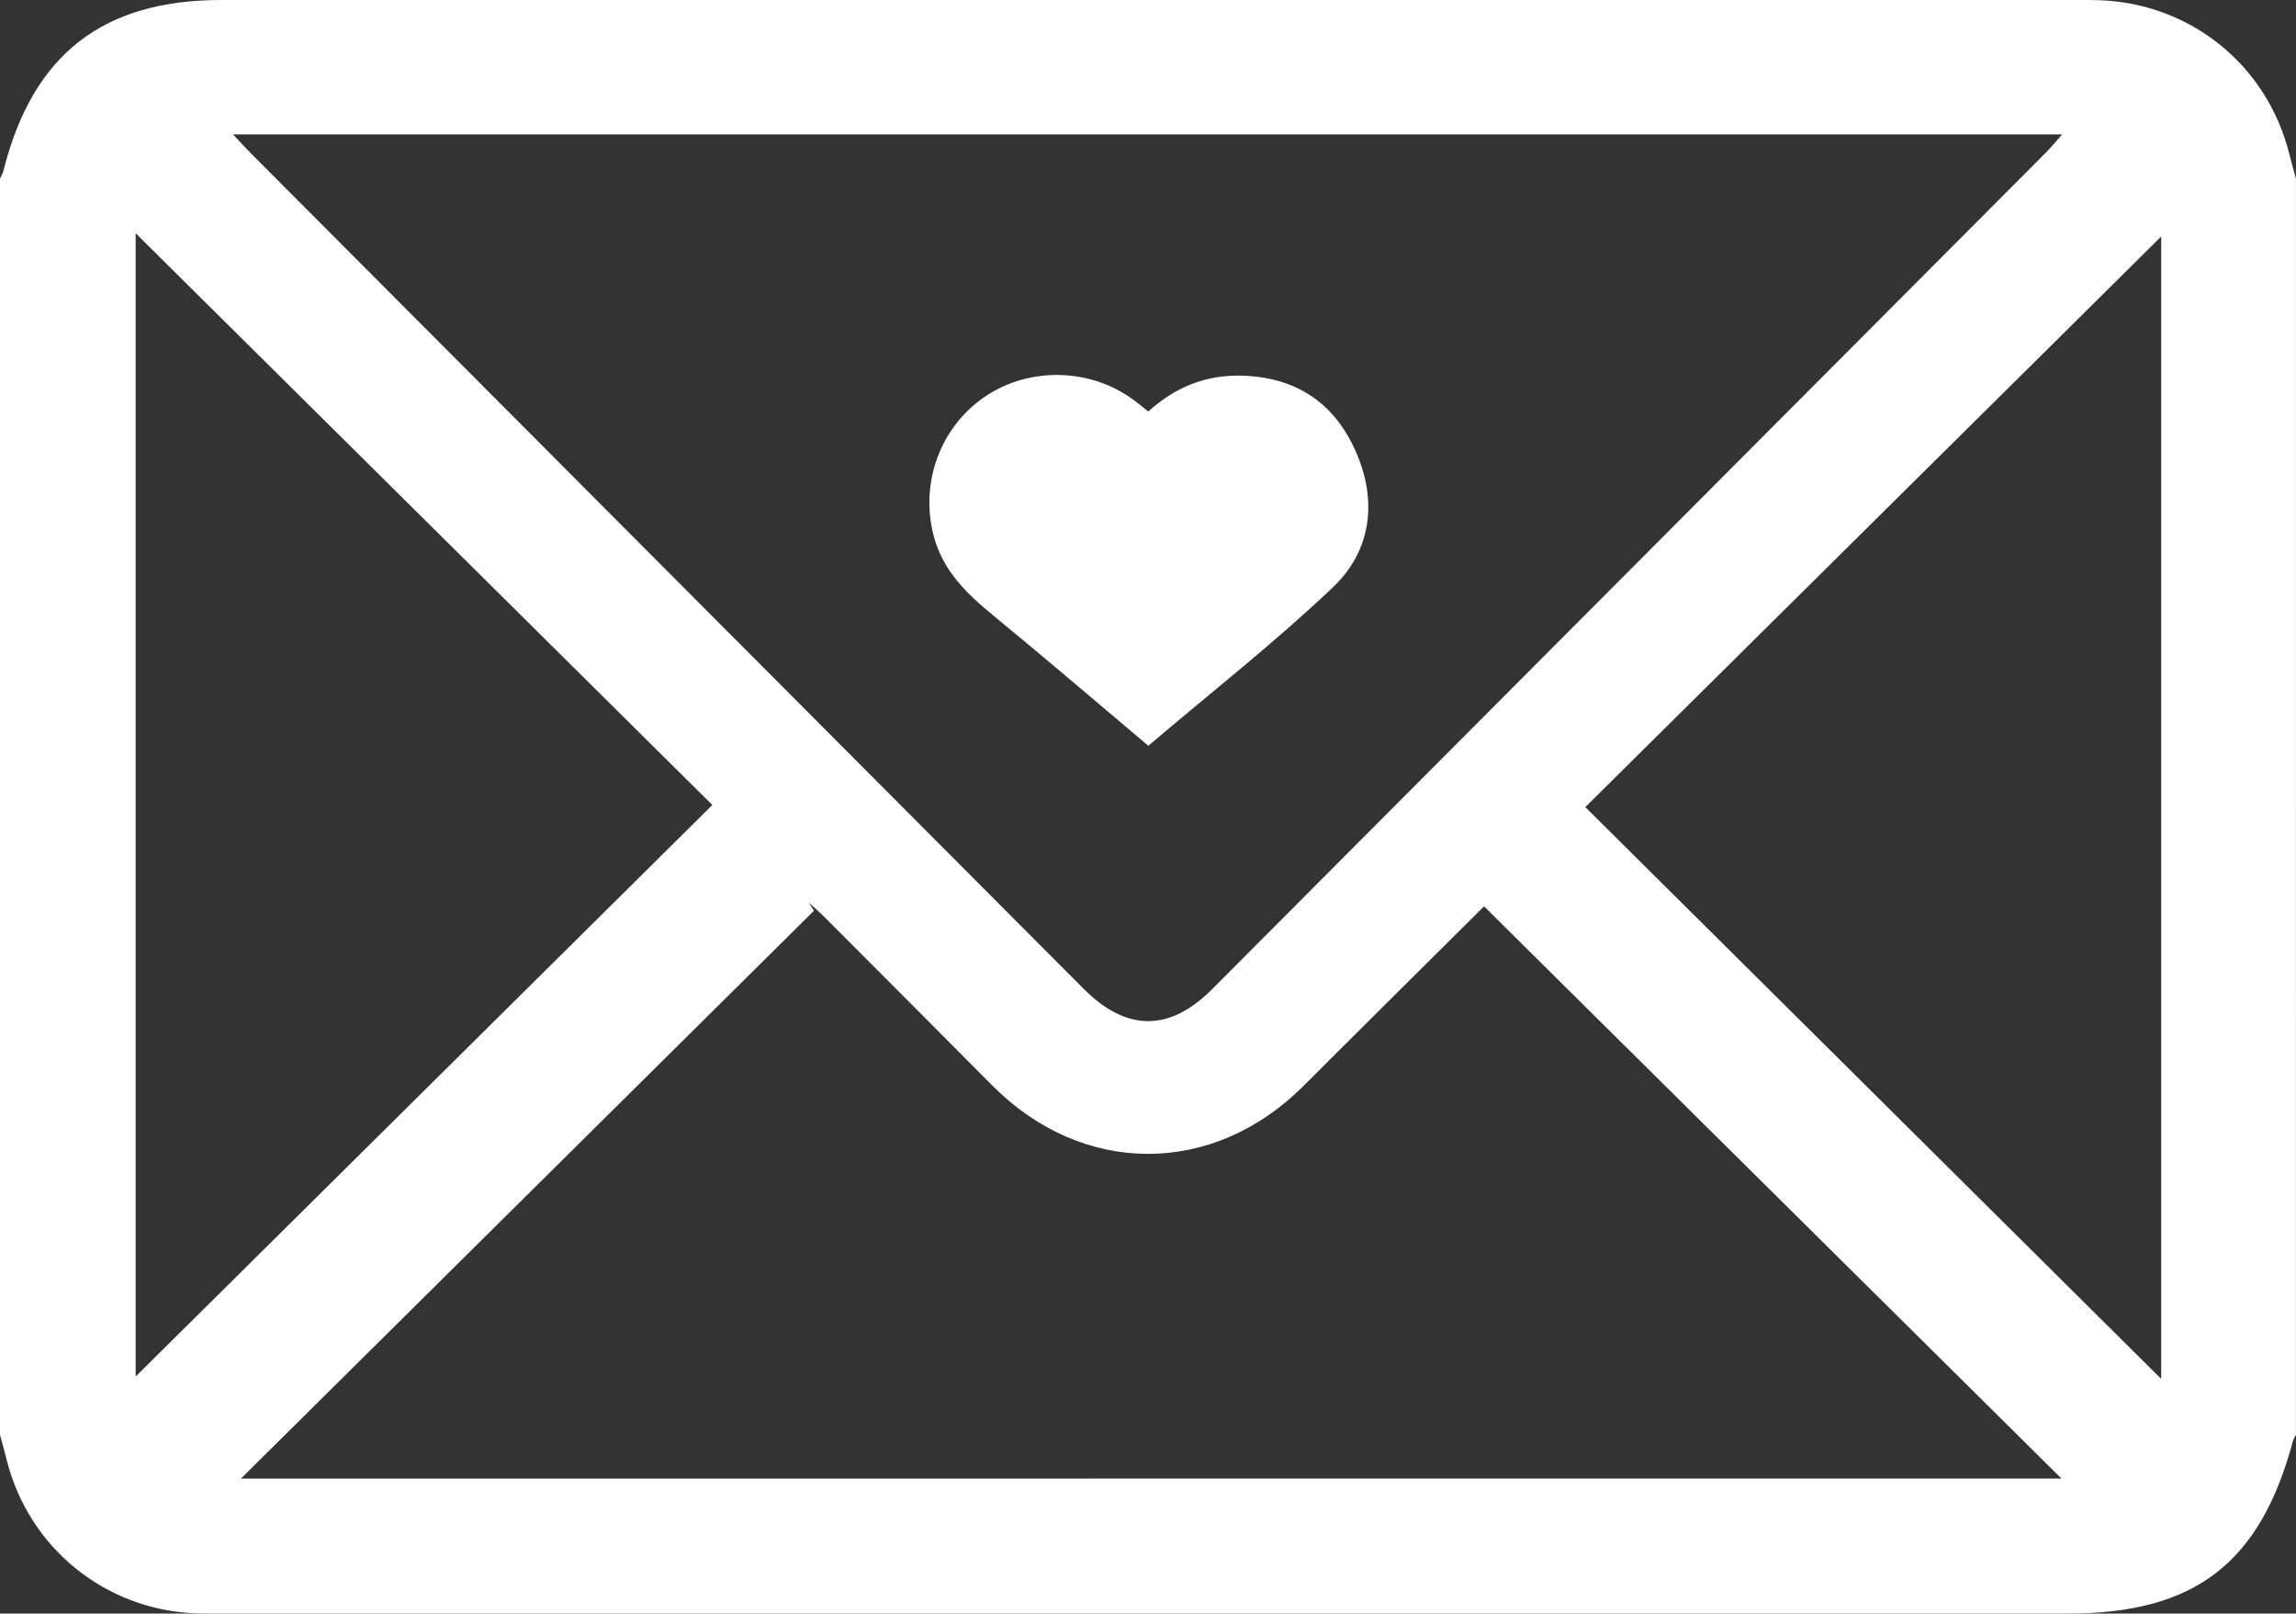
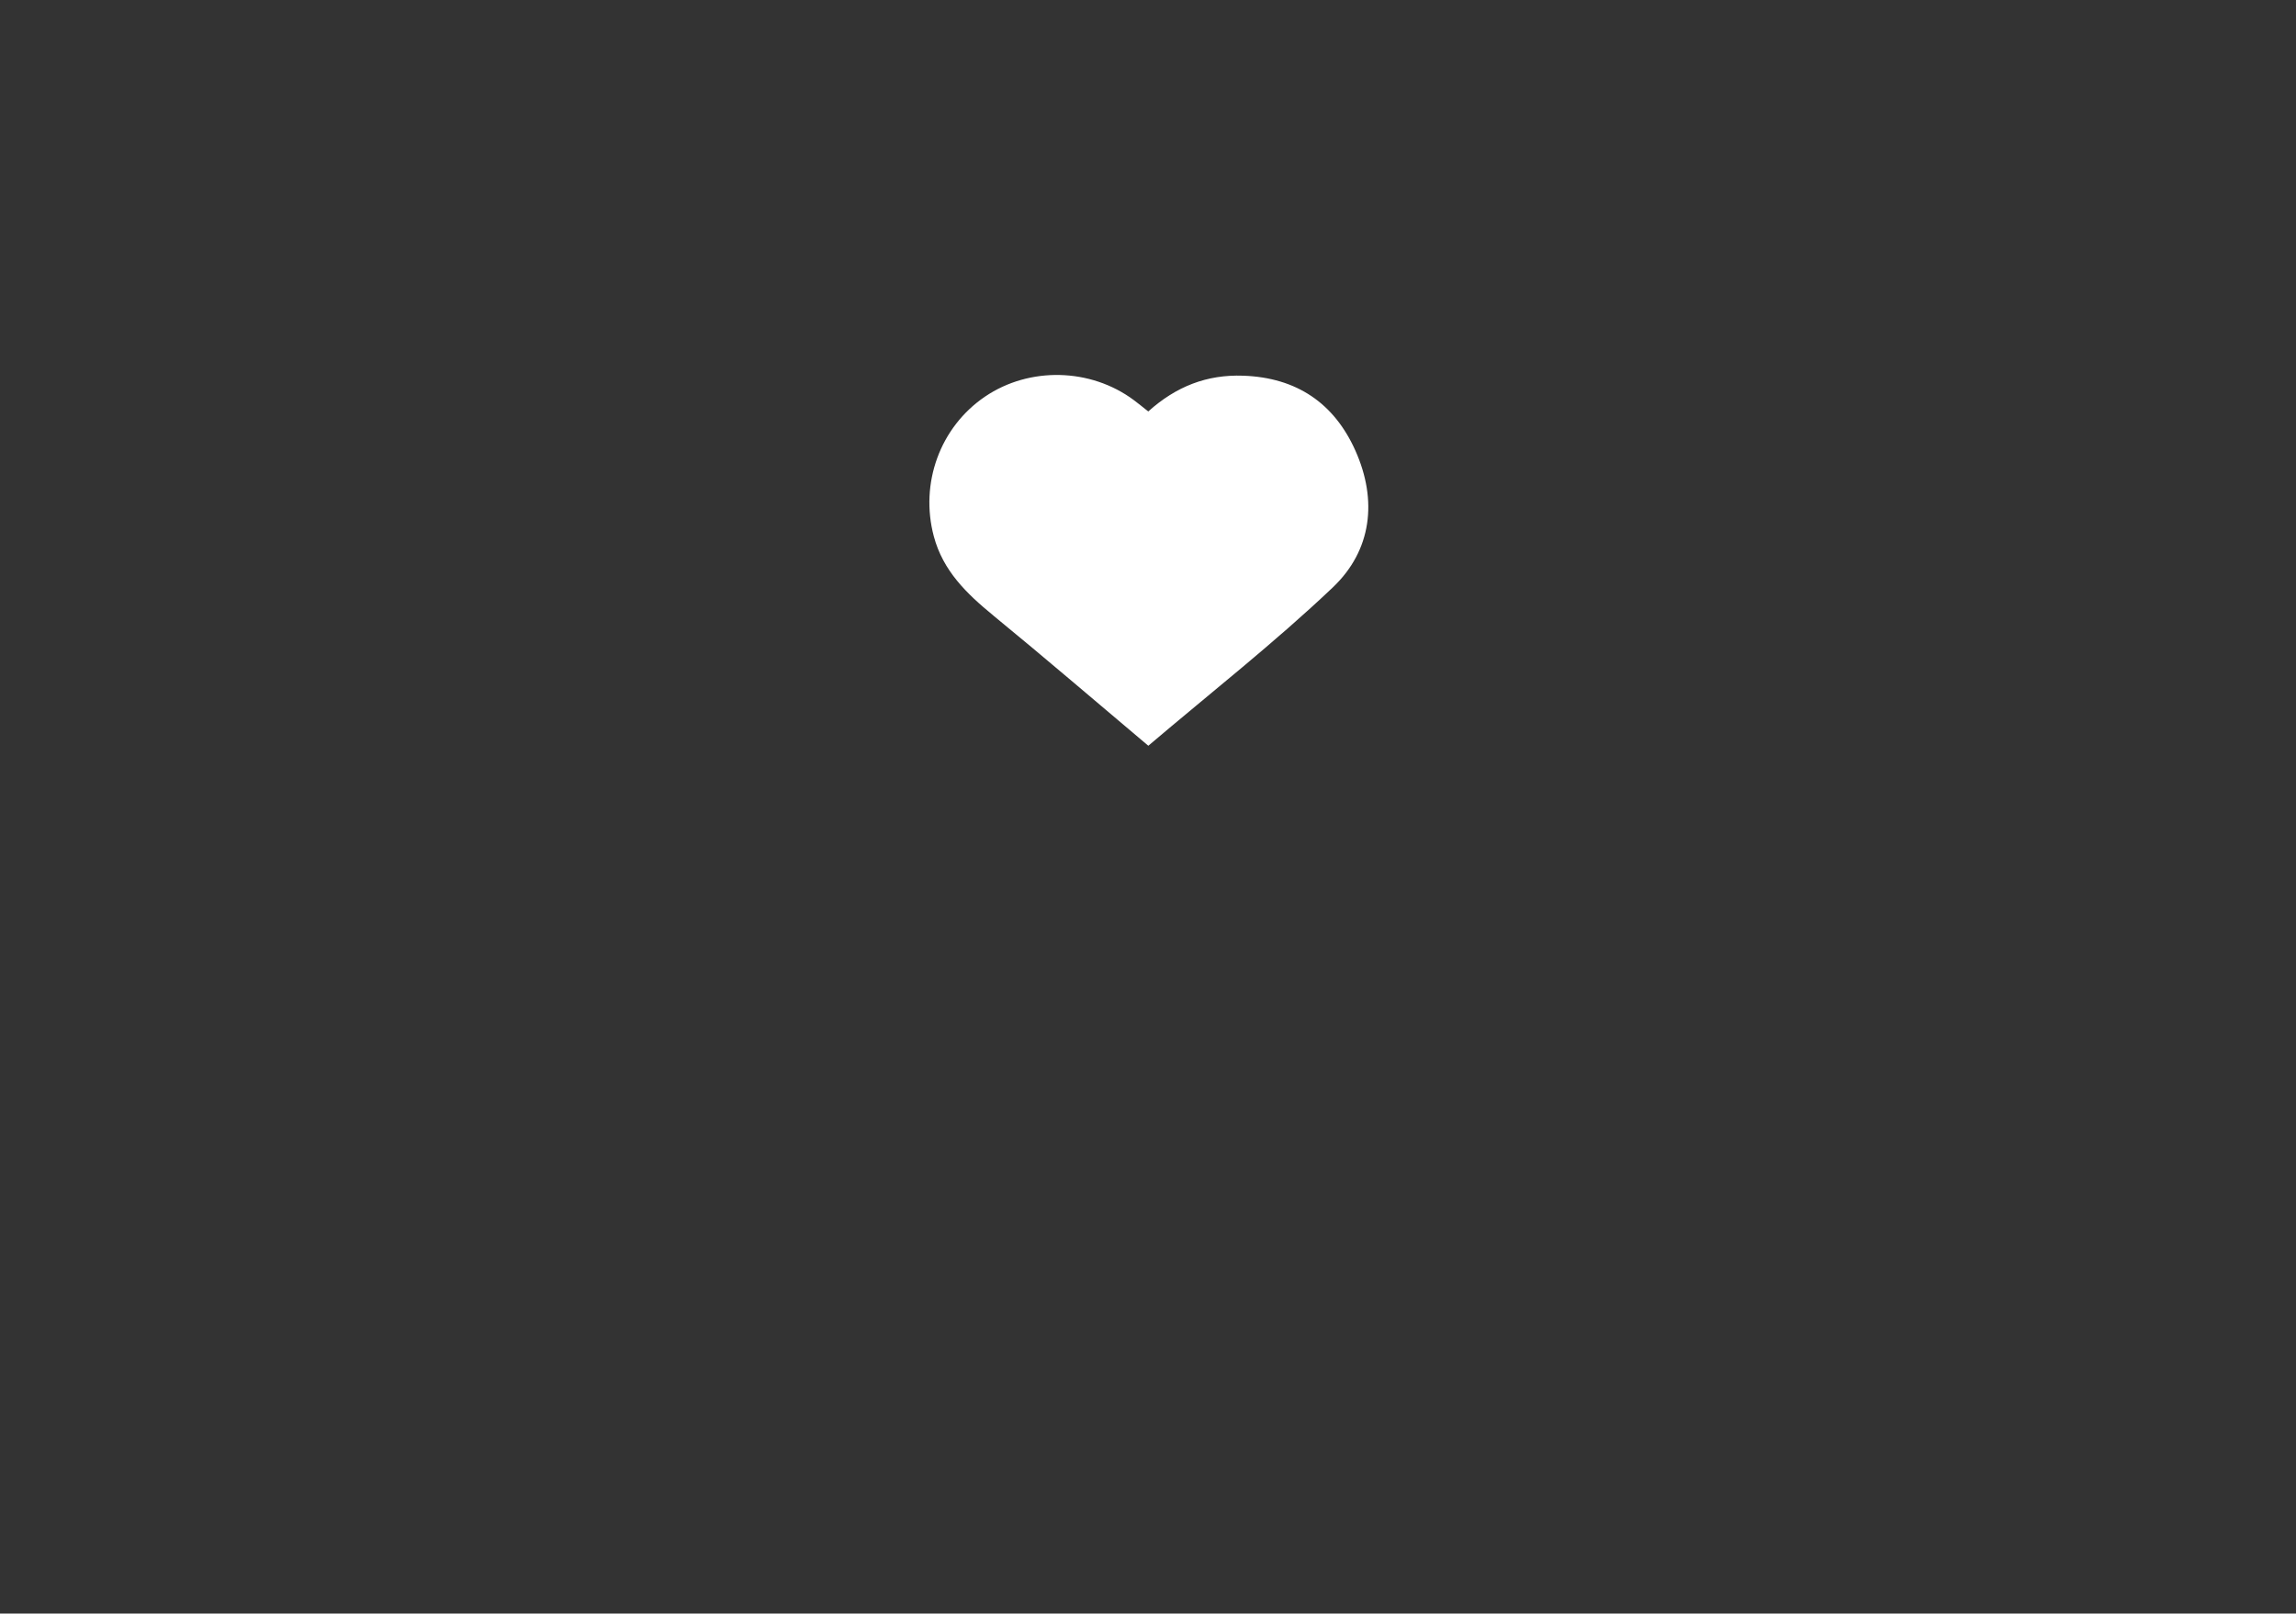
<svg xmlns="http://www.w3.org/2000/svg" id="Layer_2" viewBox="0 0 512 359.74">
  <rect x="0" y="0" width="512" height="359.74" fill="#333333" stroke="none" />
  <defs>
    <style>
      .cls-1 {
        fill: #fff;
      }
    </style>
  </defs>
  <g id="Layer_1-2" data-name="Layer_1">
-     <path class="cls-1" d="M468.09.04c-1.83-.06-3.66-.04-5.5-.04-137.74,0-275.47,0-413.21,0C22.83,0,7.28,12.19.77,38.05c-.16.63-.51,1.21-.77,1.81v280.02c.51,1.91,1.04,3.81,1.53,5.73,4.93,19.45,21.82,33.19,41.89,34.07,2.16.09,4.33.06,6.49.06,137.06,0,274.12,0,411.18,0,28.35,0,42.95-11.2,50.24-38.52.13-.47.44-.89.66-1.33V39.86c-.52-1.91-1.05-3.81-1.54-5.73C505.45,14.43,488.44.74,468.09.04ZM459.85,29.97c-1.53,1.72-2.52,2.95-3.63,4.06-61.98,62.18-123.96,124.36-185.95,186.53-9.47,9.5-19.08,9.46-28.6-.09-61.87-62.05-123.74-124.11-185.6-186.17-1.16-1.16-2.25-2.37-4.1-4.33h407.89ZM30.25,306.88V52c42.8,42.43,85.71,84.96,128.6,127.47-43.17,42.77-86.16,85.37-128.6,127.42ZM53.73,329.64c42.35-41.96,85.06-84.27,127.78-126.59-.38-.61-.76-1.22-1.14-1.83,1.29,1.2,2.62,2.36,3.86,3.61,12.36,12.38,24.72,24.77,37.05,37.18,20.2,20.31,49.2,20.31,69.43.06,13.54-13.55,27.16-27.01,40.23-40,42.92,42.53,85.6,84.81,128.76,127.57H53.73ZM481.94,307.42c-42.63-42.31-85.53-84.9-128.42-127.48,42.84-42.43,85.83-85.01,128.42-127.21v254.69Z" />
    <path class="cls-1" d="M221.46,137.19c11.55,9.46,22.89,19.2,34.61,29.07,13.96-11.86,28.13-22.95,41.12-35.28,8.72-8.27,10.01-19.42,5.07-30.49-4.73-10.59-13.1-16.31-25.02-16.73-8.13-.29-14.96,2.39-21.18,7.97-1.36-1.07-2.25-1.81-3.18-2.5-9.64-7.2-23.31-7.53-33.22-.81-10.03,6.8-14.58,19.32-11.42,31.16,2.05,7.68,7.32,12.77,13.22,17.6Z" />
  </g>
</svg>